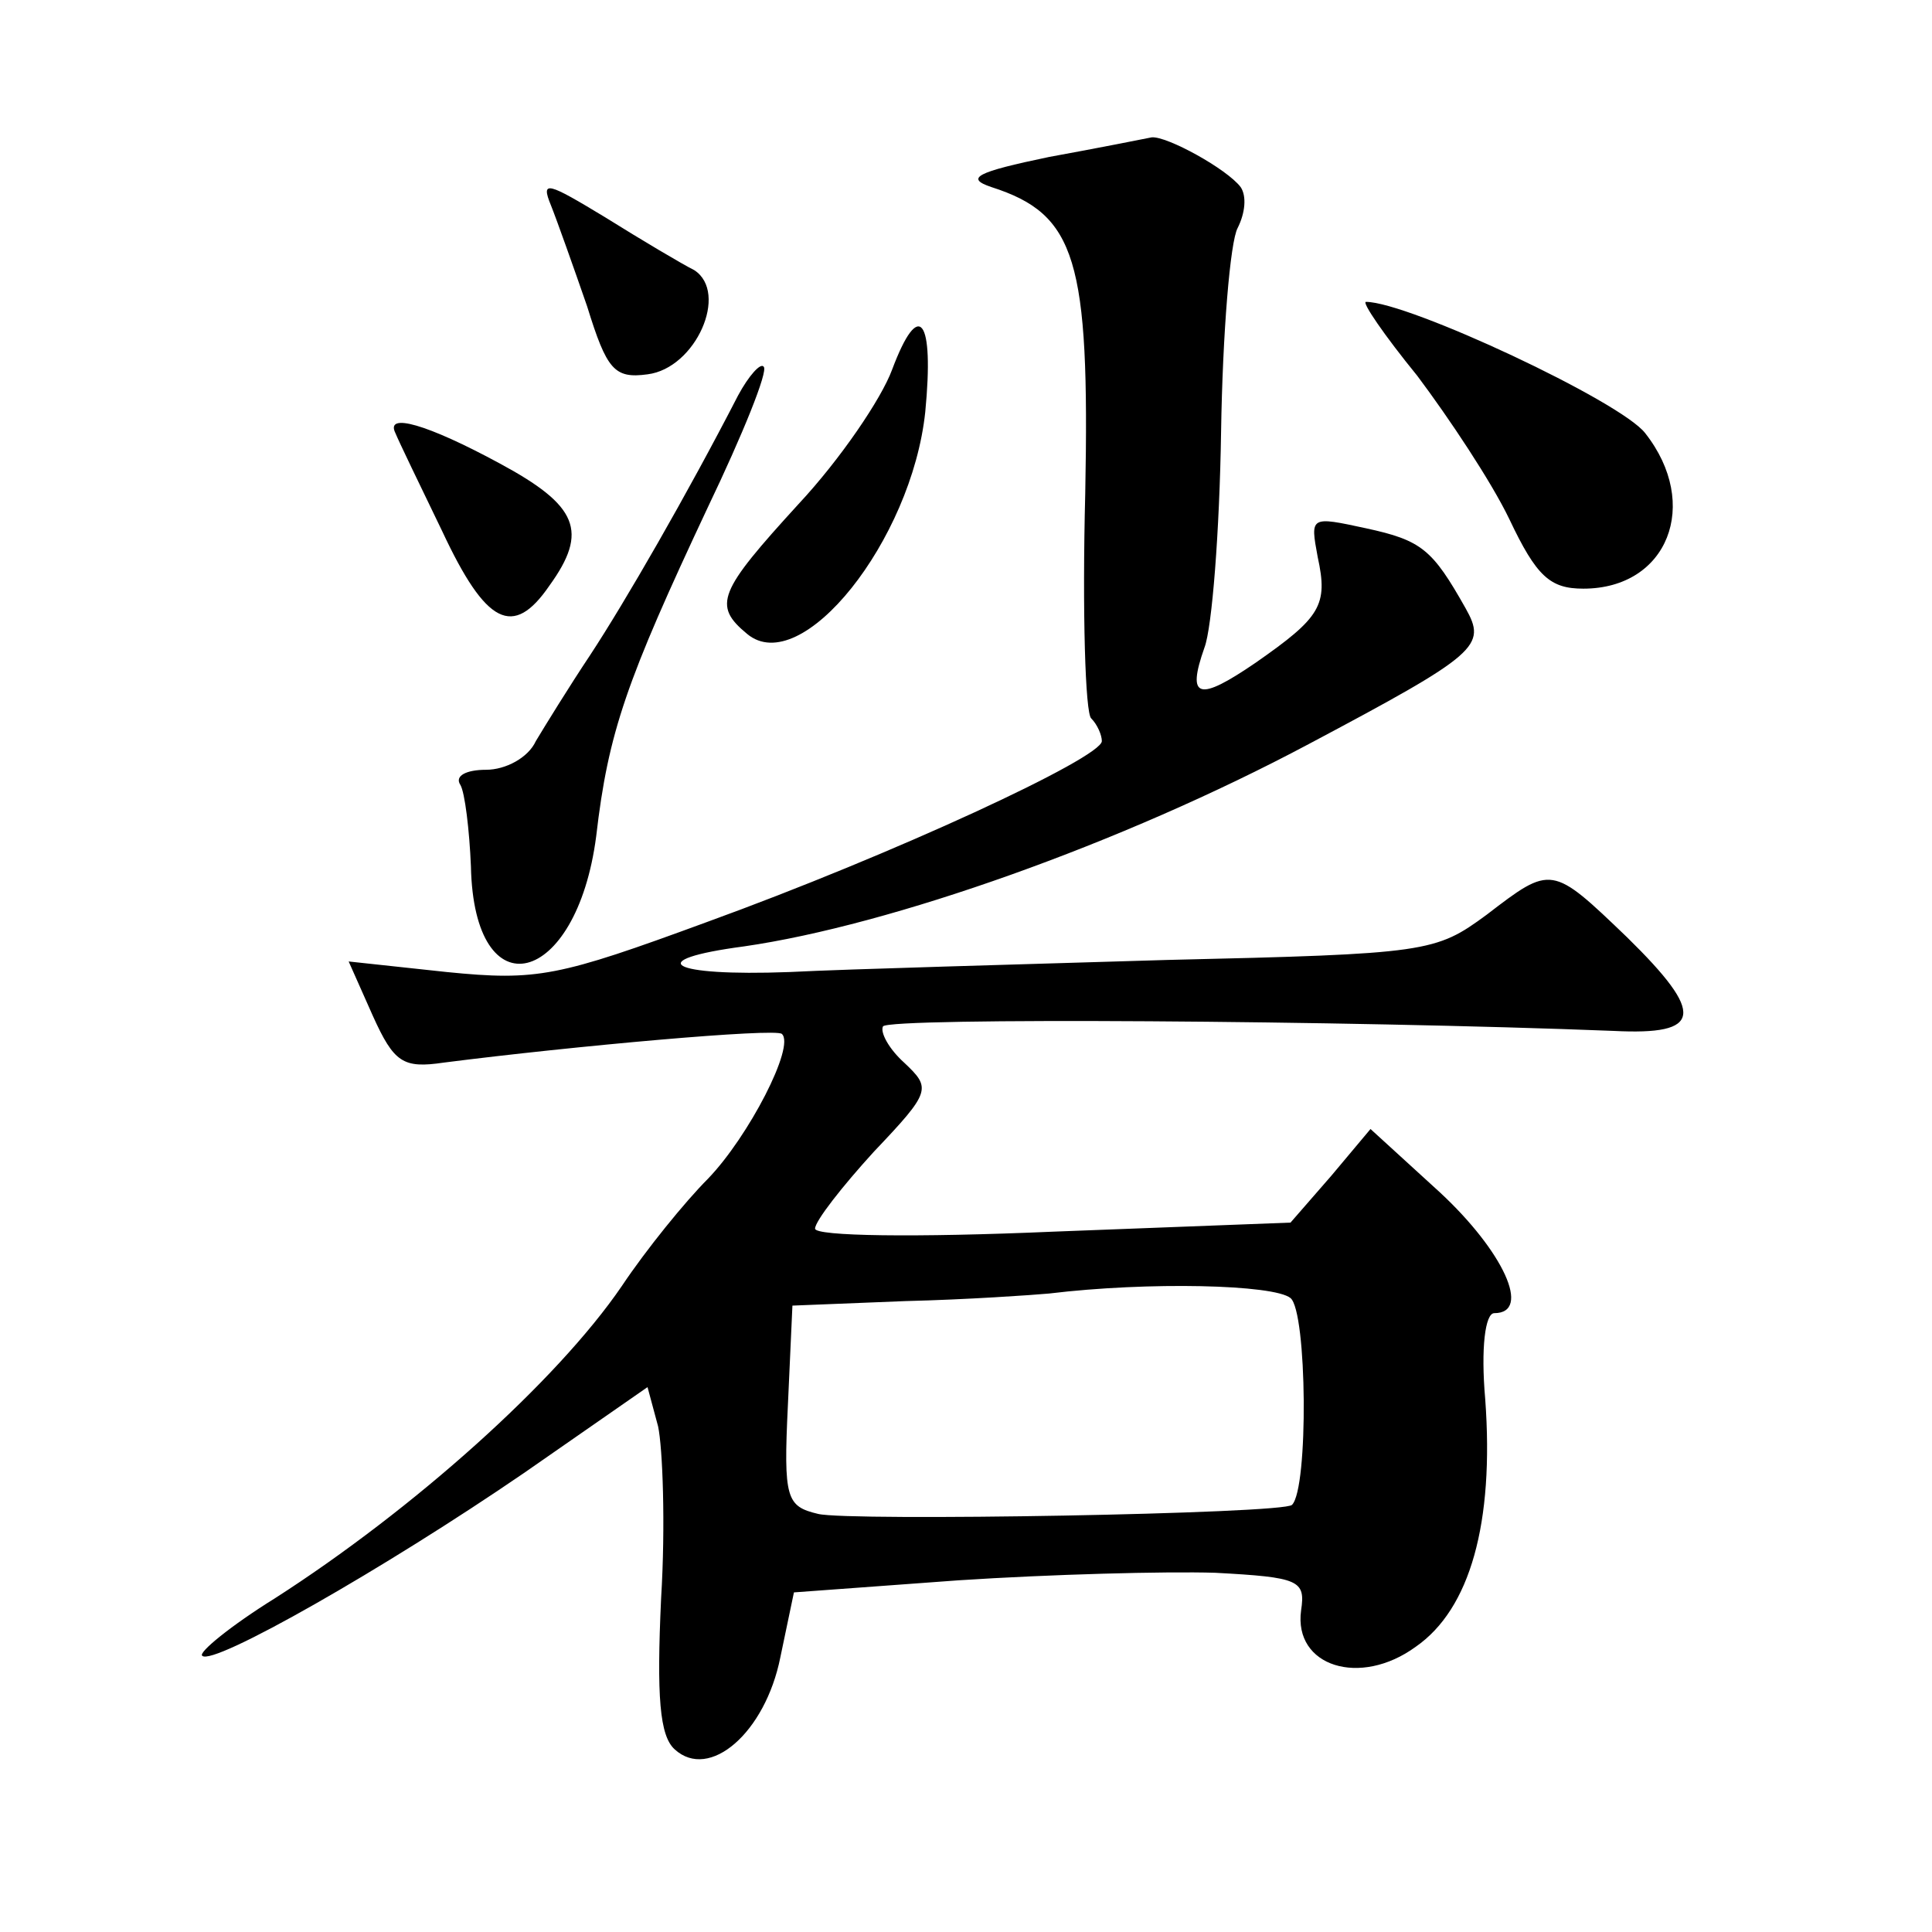
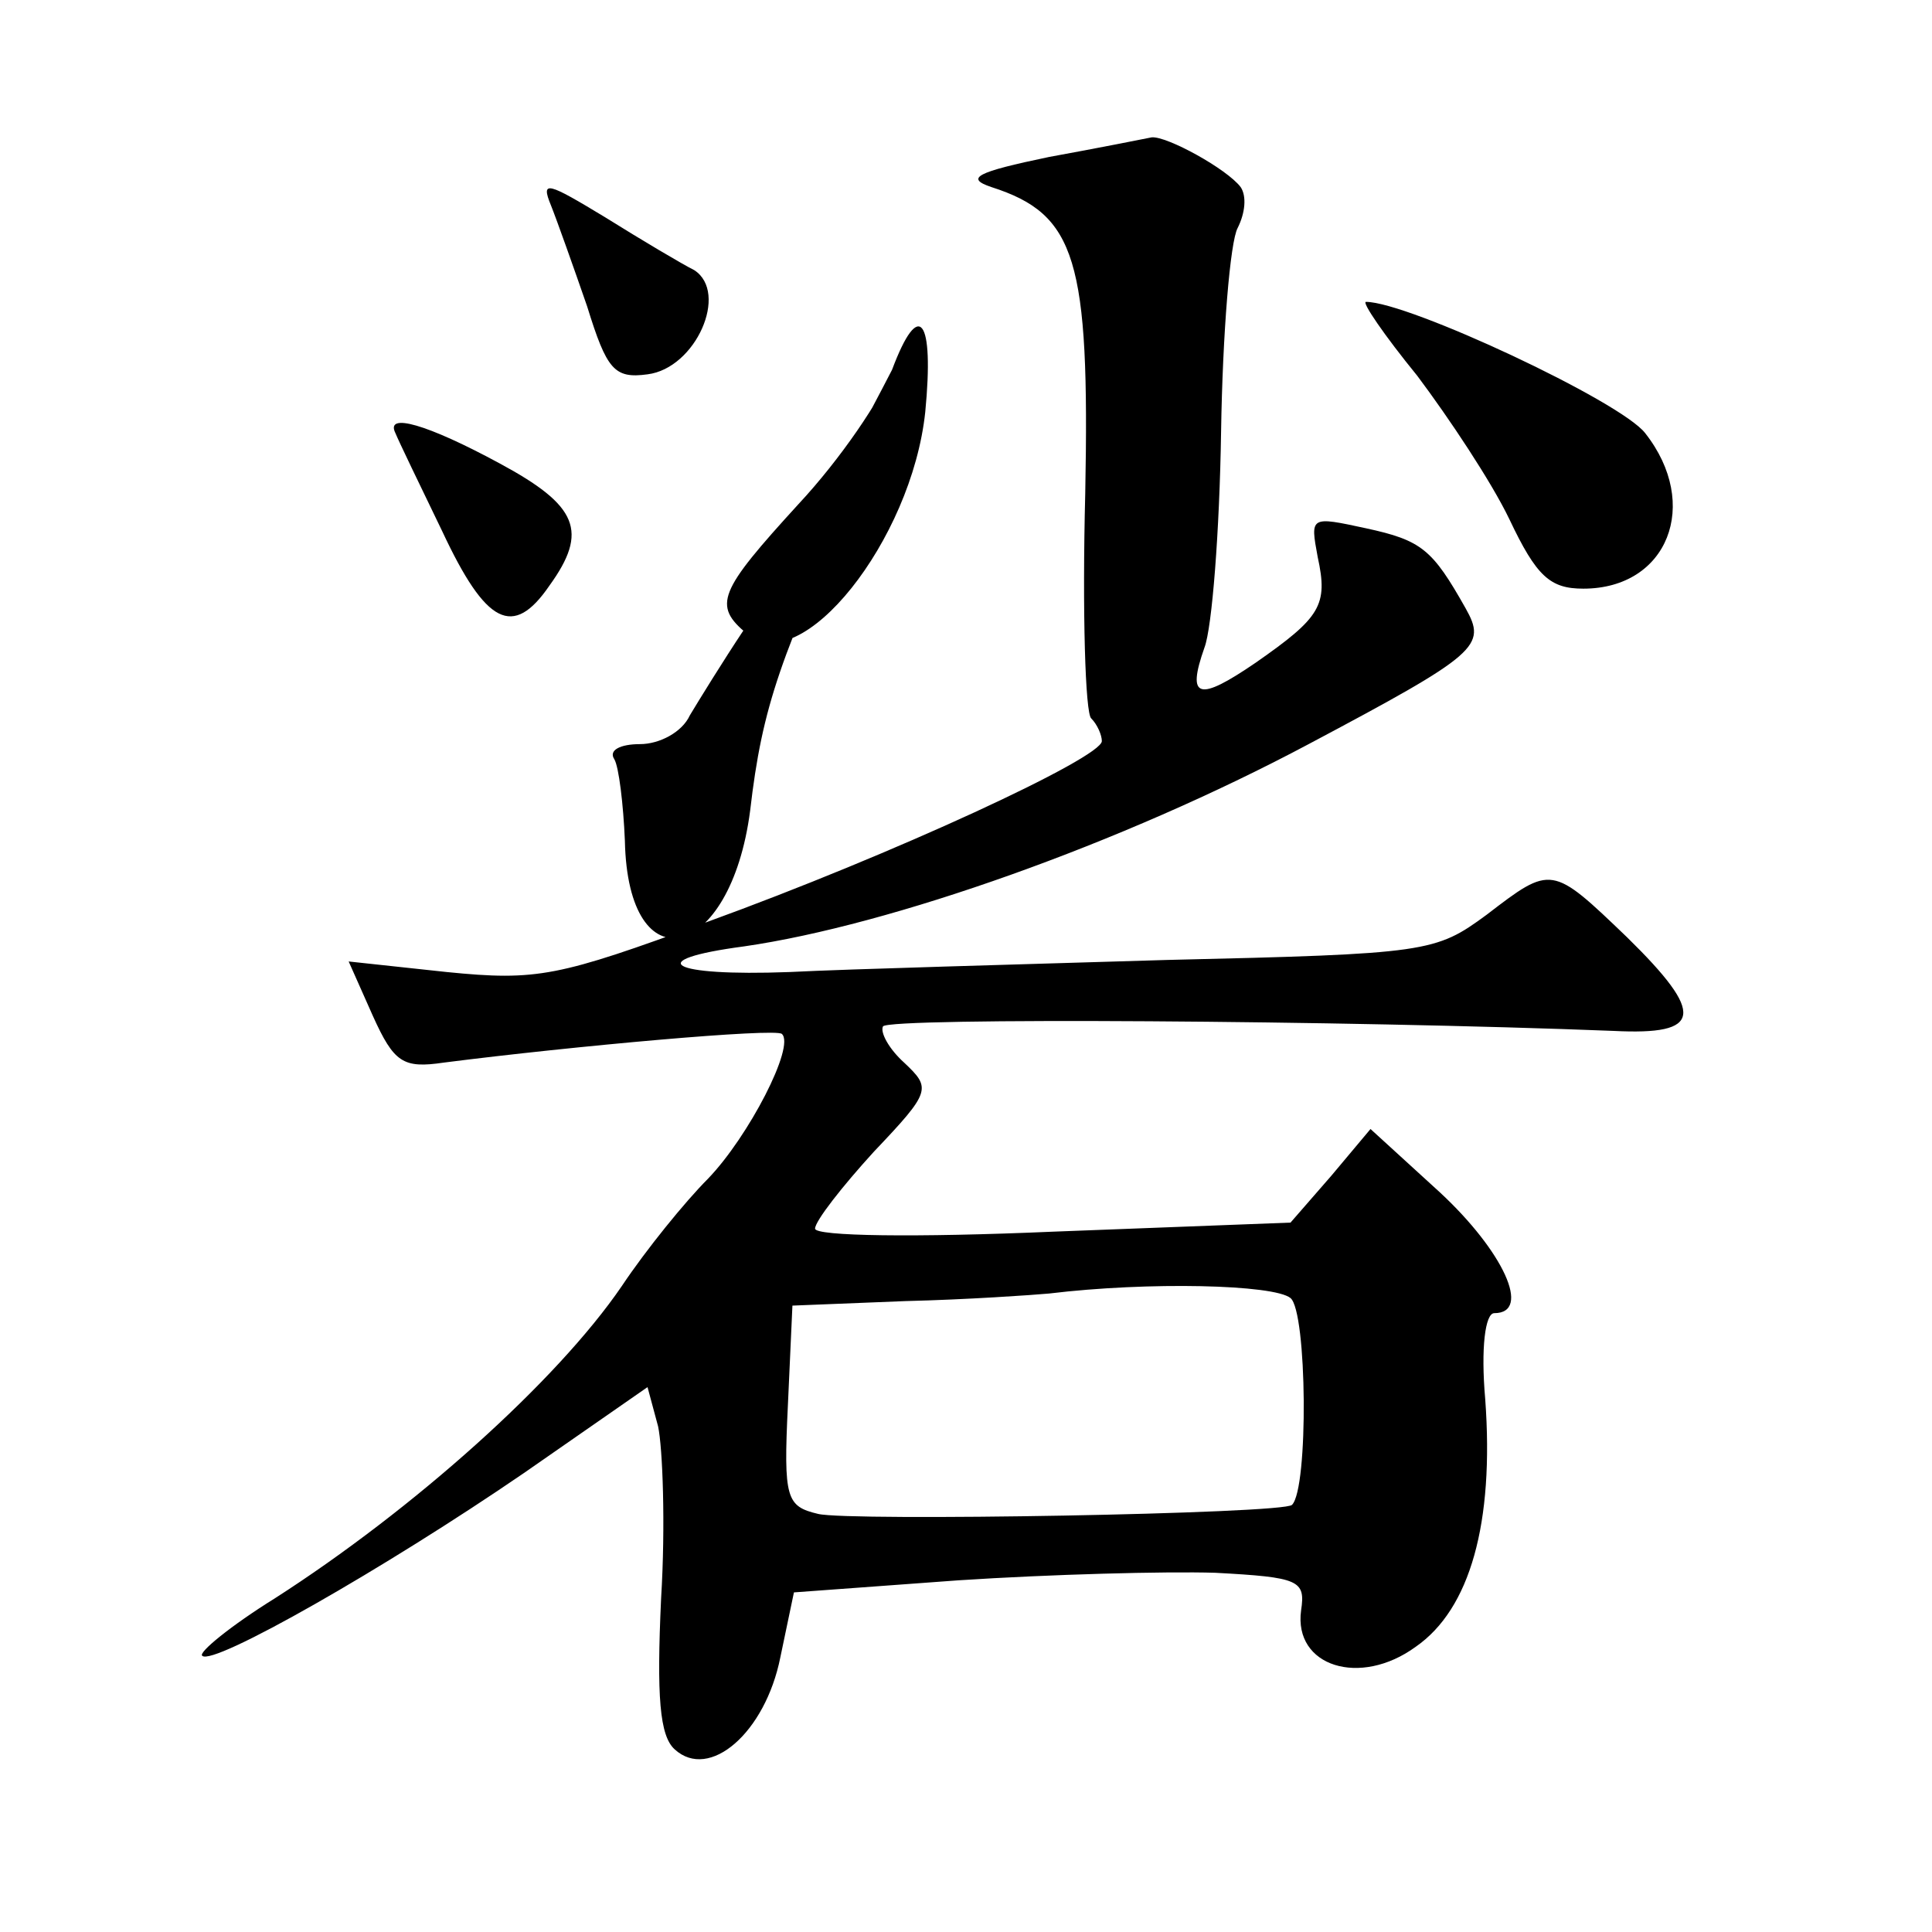
<svg xmlns="http://www.w3.org/2000/svg" version="1.0" width="128pt" height="128pt" viewBox="0 0 128 128" preserveAspectRatio="xMidYMid meet">
  <g transform="translate(0,128) scale(0.1,-0.1)" fill="#0" stroke="none">
-     <path d="M695 1176 c-48 -10 -56 -14 -38 -20 56 -18 65 -48 62 -203 -2 -78 0 -146 4 -149 4 -4 7 -11 7 -15 0 -11 -138 -75 -262 -120 -98 -36 -112 -39 -172 -33 l-65 7 16 -36 c14 -31 20 -35 47 -31 86 11 220 23 224 19 9 -8 -22 -68 -49 -96 -15 -15 -41 -47 -57 -71 -43 -63 -138 -148 -230 -207 -29 -18 -51 -36 -48 -38 7 -7 121 58 213 121 l82 57 7 -26 c3 -14 5 -65 2 -114 -3 -65 -1 -91 9 -100 23 -21 60 11 70 61 l9 43 109 8 c61 4 137 6 170 5 56 -3 60 -5 57 -25 -5 -37 39 -51 76 -24 36 25 52 82 46 164 -3 34 0 57 6 57 25 0 6 41 -36 80 l-46 42 -26 -31 -27 -31 -157 -6 c-92 -4 -158 -3 -158 2 0 5 18 28 39 51 38 40 38 42 20 59 -10 9 -16 20 -14 24 4 6 306 4 484 -3 59 -3 61 11 9 62 -50 48 -50 48 -93 15 -34 -25 -39 -26 -212 -30 -98 -3 -211 -6 -250 -8 -80 -3 -98 8 -30 17 97 14 250 68 374 134 113 60 118 65 104 90 -22 39 -29 45 -66 53 -37 8 -37 8 -32 -19 7 -32 2 -40 -41 -70 -38 -26 -46 -24 -34 10 5 13 10 77 11 143 1 65 6 126 11 135 5 10 6 21 2 27 -9 12 -49 34 -59 33 -5 -1 -35 -7 -68 -13z m160 -756 c11 -9 12 -126 1 -137 -5 -6 -294 -11 -314 -6 -21 5 -23 10 -20 72 l3 66 75 3 c41 1 84 4 95 5 66 8 149 6 160 -3z M365 1144 c4 -10 15 -41 24 -67 13 -42 18 -48 40 -45 32 4 54 54 31 69 -8 4 -35 20 -59 35 -38 23 -43 25 -36 8z M939 1031 c21 -28 49 -70 61 -95 18 -38 27 -46 49 -46 56 0 78 56 41 103 -16 21 -157 87 -185 87 -3 0 12 -22 34 -49z M591 1035 c-7 -19 -34 -59 -62 -89 -53 -58 -57 -67 -34 -86 36 -30 109 62 118 147 6 62 -4 76 -22 28z M489 1018 c-34 -66 -75 -137 -98 -172 -14 -21 -30 -47 -36 -57 -5 -11 -20 -19 -33 -19 -13 0 -21 -4 -17 -10 3 -5 6 -30 7 -54 2 -97 70 -80 83 20 8 69 20 103 74 218 23 48 40 90 37 93 -2 3 -10 -6 -17 -19z M262 993 c2 -5 16 -34 31 -65 29 -62 47 -71 71 -36 26 36 19 53 -33 81 -48 26 -76 34 -69 20z" />
+     <path d="M695 1176 c-48 -10 -56 -14 -38 -20 56 -18 65 -48 62 -203 -2 -78 0 -146 4 -149 4 -4 7 -11 7 -15 0 -11 -138 -75 -262 -120 -98 -36 -112 -39 -172 -33 l-65 7 16 -36 c14 -31 20 -35 47 -31 86 11 220 23 224 19 9 -8 -22 -68 -49 -96 -15 -15 -41 -47 -57 -71 -43 -63 -138 -148 -230 -207 -29 -18 -51 -36 -48 -38 7 -7 121 58 213 121 l82 57 7 -26 c3 -14 5 -65 2 -114 -3 -65 -1 -91 9 -100 23 -21 60 11 70 61 l9 43 109 8 c61 4 137 6 170 5 56 -3 60 -5 57 -25 -5 -37 39 -51 76 -24 36 25 52 82 46 164 -3 34 0 57 6 57 25 0 6 41 -36 80 l-46 42 -26 -31 -27 -31 -157 -6 c-92 -4 -158 -3 -158 2 0 5 18 28 39 51 38 40 38 42 20 59 -10 9 -16 20 -14 24 4 6 306 4 484 -3 59 -3 61 11 9 62 -50 48 -50 48 -93 15 -34 -25 -39 -26 -212 -30 -98 -3 -211 -6 -250 -8 -80 -3 -98 8 -30 17 97 14 250 68 374 134 113 60 118 65 104 90 -22 39 -29 45 -66 53 -37 8 -37 8 -32 -19 7 -32 2 -40 -41 -70 -38 -26 -46 -24 -34 10 5 13 10 77 11 143 1 65 6 126 11 135 5 10 6 21 2 27 -9 12 -49 34 -59 33 -5 -1 -35 -7 -68 -13z m160 -756 c11 -9 12 -126 1 -137 -5 -6 -294 -11 -314 -6 -21 5 -23 10 -20 72 l3 66 75 3 c41 1 84 4 95 5 66 8 149 6 160 -3z M365 1144 c4 -10 15 -41 24 -67 13 -42 18 -48 40 -45 32 4 54 54 31 69 -8 4 -35 20 -59 35 -38 23 -43 25 -36 8z M939 1031 c21 -28 49 -70 61 -95 18 -38 27 -46 49 -46 56 0 78 56 41 103 -16 21 -157 87 -185 87 -3 0 12 -22 34 -49z M591 1035 c-7 -19 -34 -59 -62 -89 -53 -58 -57 -67 -34 -86 36 -30 109 62 118 147 6 62 -4 76 -22 28z c-34 -66 -75 -137 -98 -172 -14 -21 -30 -47 -36 -57 -5 -11 -20 -19 -33 -19 -13 0 -21 -4 -17 -10 3 -5 6 -30 7 -54 2 -97 70 -80 83 20 8 69 20 103 74 218 23 48 40 90 37 93 -2 3 -10 -6 -17 -19z M262 993 c2 -5 16 -34 31 -65 29 -62 47 -71 71 -36 26 36 19 53 -33 81 -48 26 -76 34 -69 20z" />
  </g>
</svg>